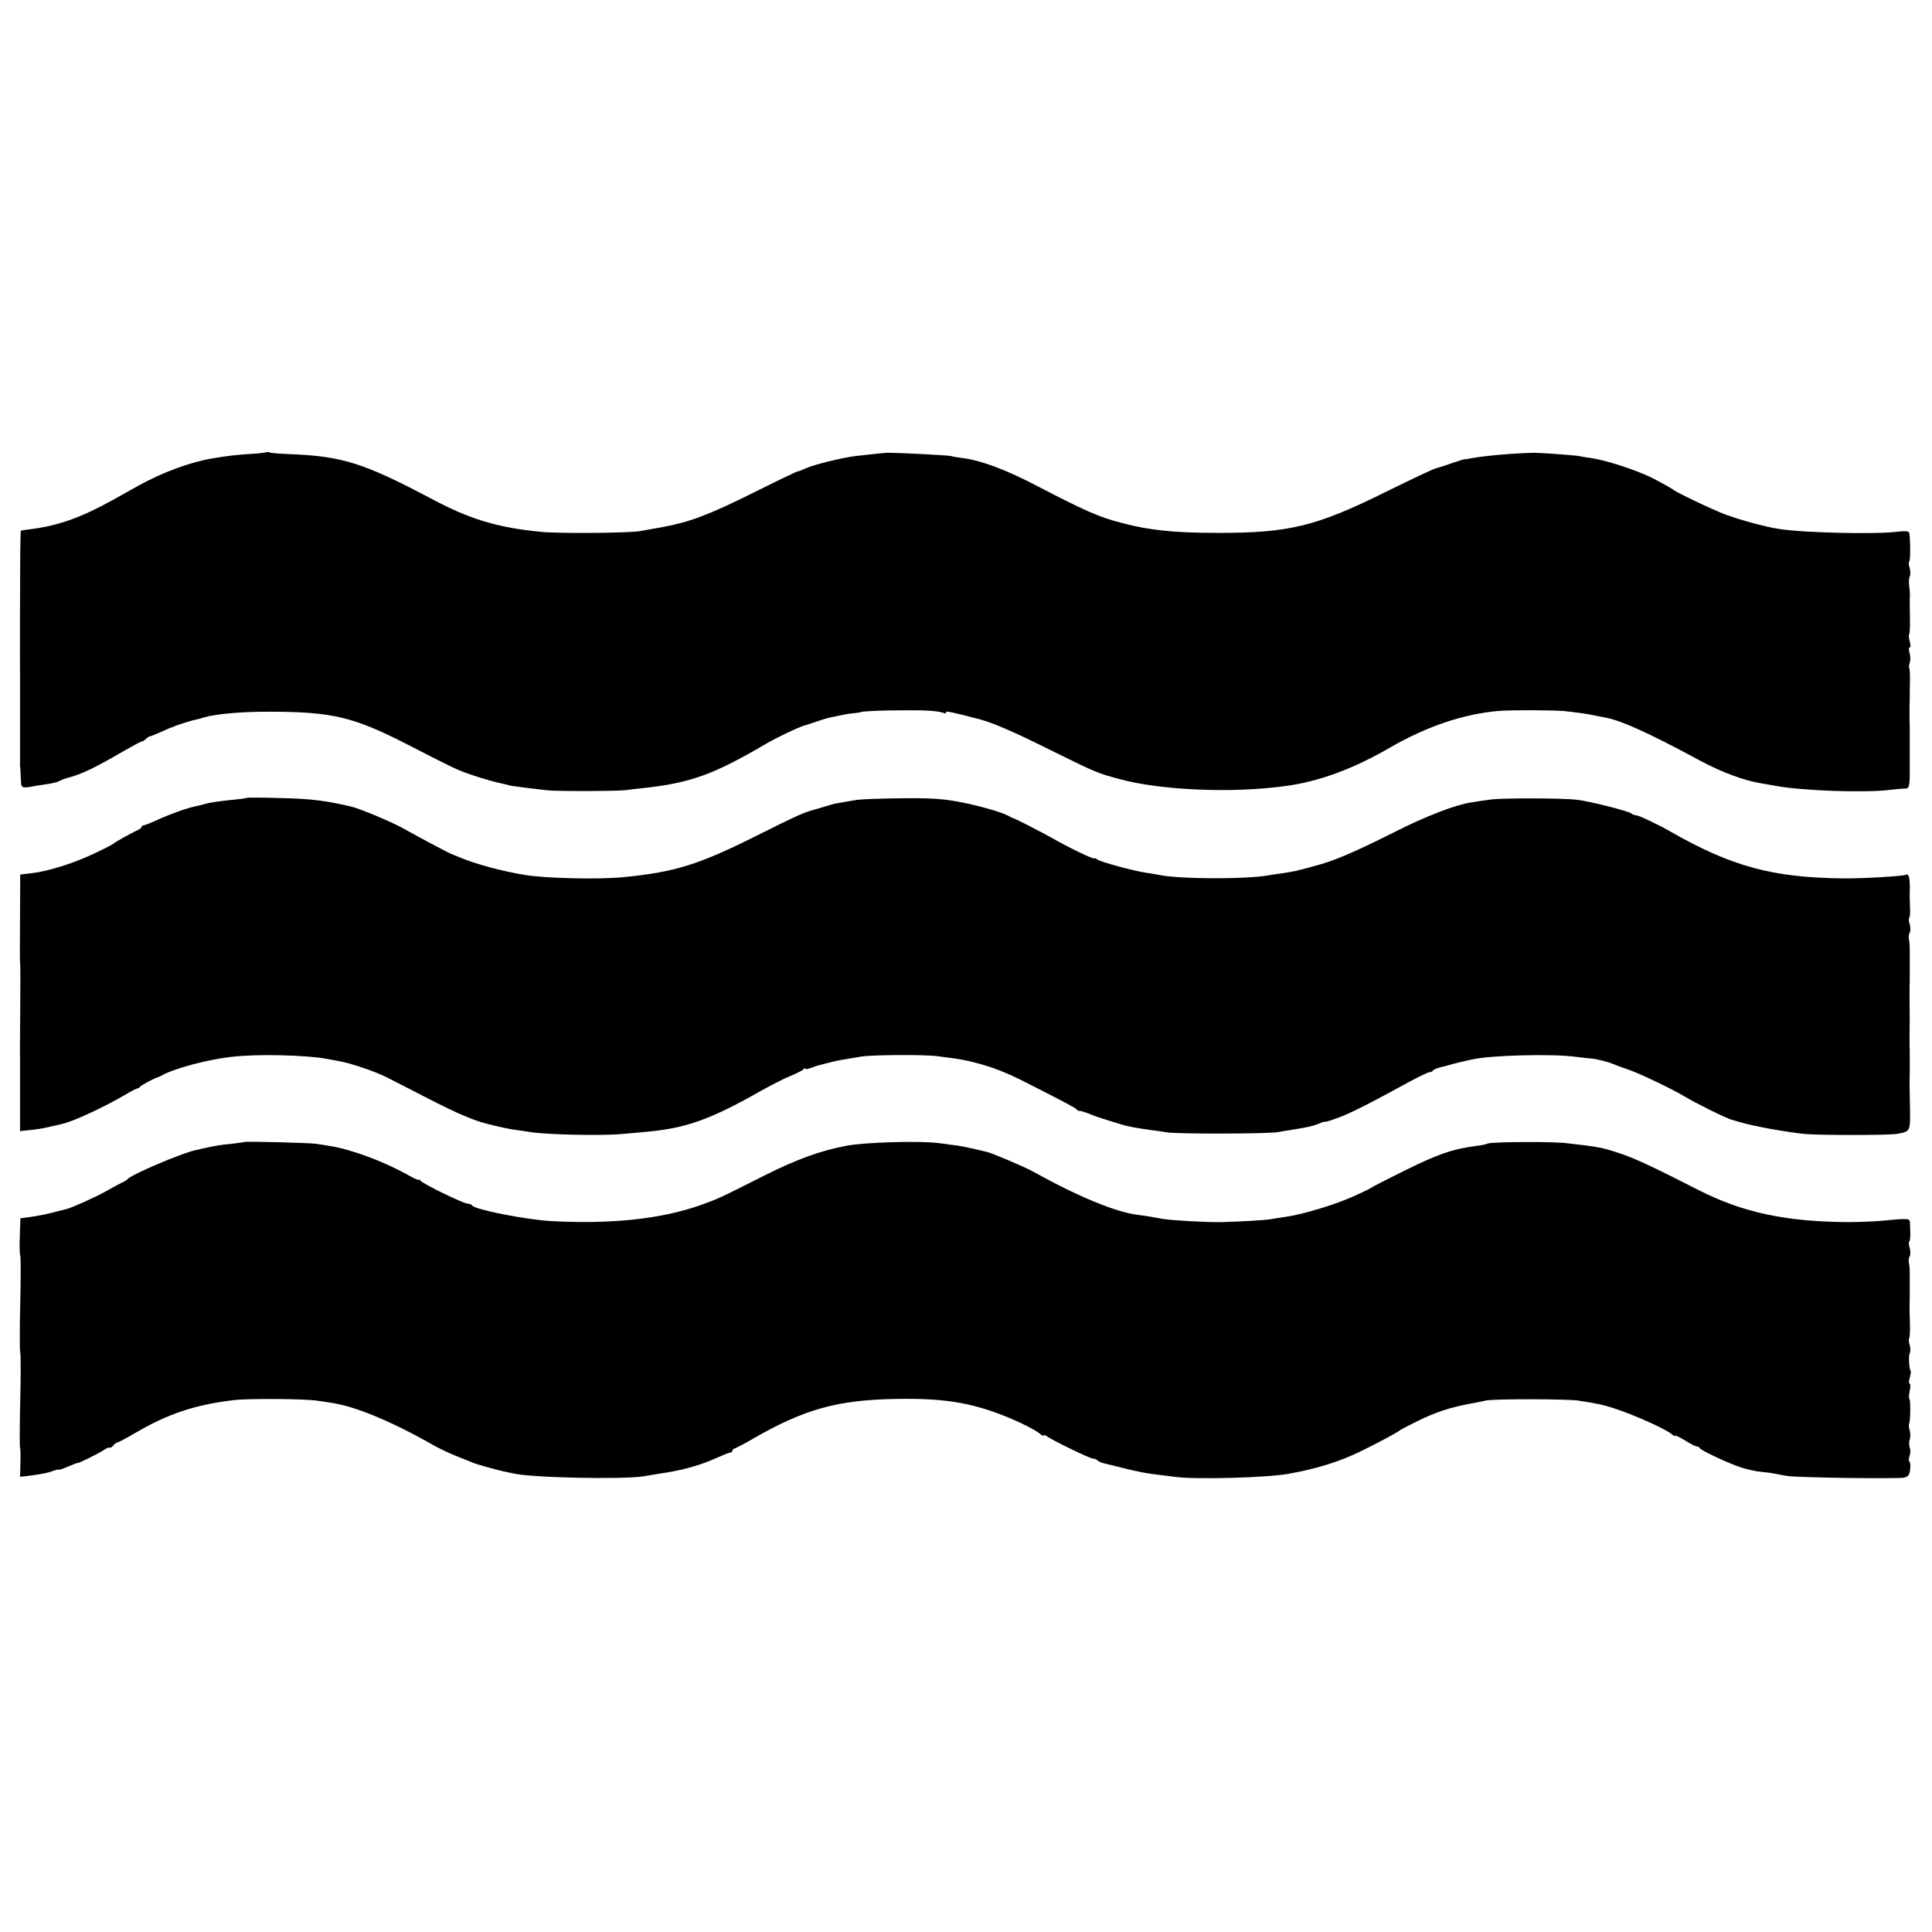
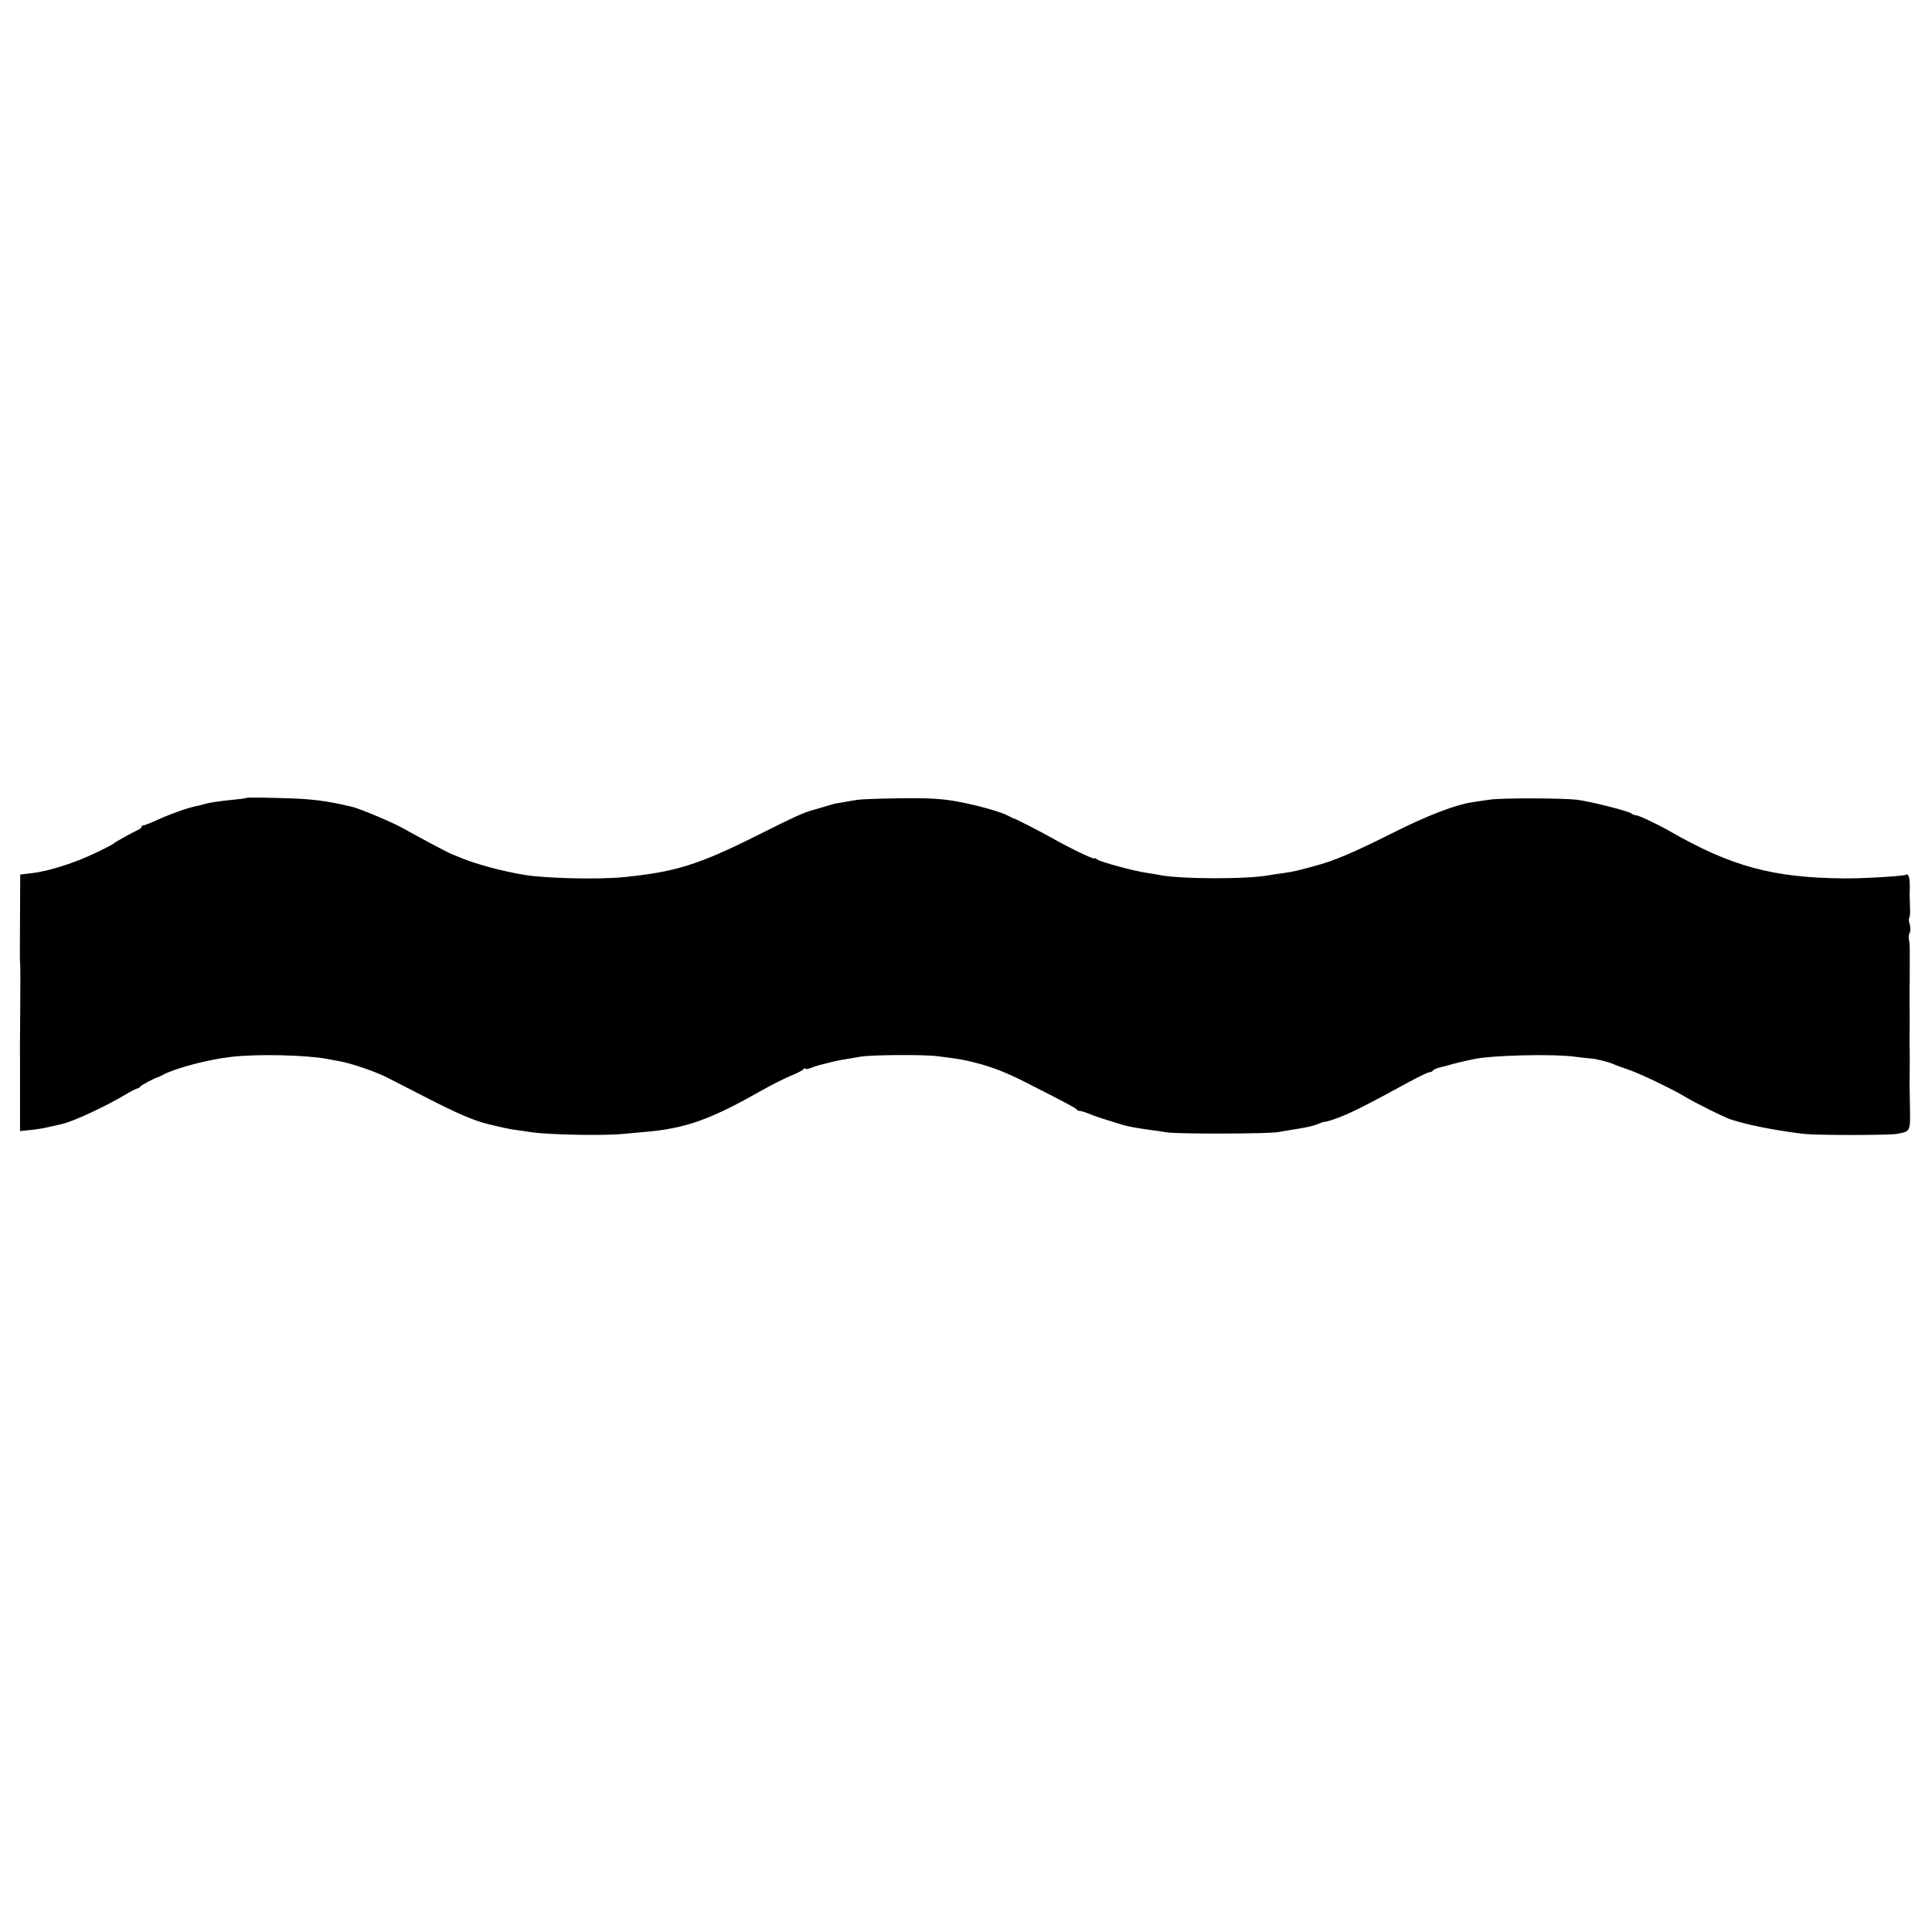
<svg xmlns="http://www.w3.org/2000/svg" version="1.0" width="955pt" height="955pt" viewBox="0 0 955 955" preserveAspectRatio="xMidYMid meet">
  <g transform="translate(0,955) scale(0.1,-0.1)" fill="#000000" stroke="none">
-     <path d="M1318 7315 c-2 -2 -40 -7 -84 -9 -70 -5 -107 -9 -179 -21 -111 -18 -251 -69 -373 -137 -43 -24 -99 -55 -127 -71 -154 -85 -268 -126 -405 -143 -25 -3 -46 -6 -47 -8 -1 -1 -2 -49 -3 -106 -1 -152 -2 -562 -1 -580 0 -28 0 -462 0 -468 -1 -4 0 -11 1 -17 1 -5 2 -30 3 -55 2 -49 1 -48 77 -34 14 2 43 7 65 10 22 4 45 10 50 14 6 4 24 11 40 15 73 20 133 49 279 134 44 25 83 46 87 46 5 0 14 6 21 13 6 6 15 12 19 12 3 0 28 10 55 22 27 12 51 23 54 23 3 1 12 4 20 8 21 8 89 29 103 31 7 1 21 5 32 9 59 18 192 30 335 29 303 -1 408 -26 670 -160 230 -118 247 -127 315 -150 55 -19 127 -40 165 -47 8 -2 17 -4 20 -5 7 -3 19 -5 90 -14 36 -4 81 -10 100 -12 45 -6 344 -5 390 0 19 3 58 7 85 10 236 25 351 67 604 215 55 33 171 88 201 96 3 0 28 9 56 18 28 10 62 20 75 22 13 3 38 8 54 11 17 4 44 8 60 9 17 2 30 4 30 5 0 4 101 9 215 9 116 1 166 -3 198 -14 7 -3 11 -1 8 4 -6 9 31 1 169 -35 62 -17 161 -59 320 -138 249 -123 254 -126 365 -156 202 -56 555 -72 820 -36 168 22 340 85 525 193 179 103 363 165 535 179 62 5 276 4 325 -1 63 -7 118 -15 145 -21 14 -3 34 -7 45 -9 80 -12 218 -74 477 -214 108 -58 216 -98 298 -112 30 -5 64 -11 75 -13 128 -25 449 -36 570 -20 28 3 58 6 67 6 28 -1 29 4 28 141 0 22 0 121 0 145 0 9 0 31 -1 47 0 17 0 35 0 40 0 6 0 24 0 40 1 17 1 38 1 48 0 9 0 41 1 71 1 30 -1 58 -3 62 -3 5 -2 18 2 29 4 11 4 32 -1 48 -4 15 -4 27 1 27 5 0 5 13 0 29 -4 16 -6 32 -3 35 3 3 5 38 4 78 -1 40 -1 80 -1 88 0 8 0 22 1 30 0 8 -2 29 -4 47 -2 17 -1 37 3 44 4 6 4 24 0 40 -5 15 -6 30 -3 33 8 7 6 133 -1 145 -4 6 -25 7 -54 3 -104 -14 -474 -6 -592 14 -65 10 -192 45 -259 70 -60 22 -249 112 -261 124 -5 5 -81 47 -110 61 -85 40 -222 84 -290 94 -25 3 -52 8 -60 10 -13 4 -195 17 -225 17 -100 -2 -251 -15 -317 -28 -15 -3 -29 -5 -30 -4 -2 0 -30 -9 -63 -20 -33 -12 -69 -23 -80 -26 -10 -2 -118 -53 -240 -113 -348 -173 -482 -206 -840 -205 -209 0 -335 13 -470 49 -113 29 -184 61 -415 181 -156 82 -279 128 -373 140 -17 2 -43 6 -57 10 -19 4 -253 16 -315 16 -10 0 -91 -9 -155 -16 -69 -9 -205 -42 -247 -61 -17 -8 -35 -15 -39 -15 -5 0 -103 -47 -219 -105 -221 -110 -314 -145 -448 -170 -45 -8 -95 -17 -112 -20 -49 -10 -403 -13 -490 -4 -216 21 -353 62 -547 166 -329 174 -437 208 -691 218 -53 2 -101 6 -106 9 -4 3 -10 3 -13 1z" />
+     <path d="M1318 7315 z" />
    <path d="M1219 5606 c-2 -2 -31 -6 -64 -9 -71 -7 -120 -14 -145 -22 -10 -3 -29 -8 -41 -10 -41 -8 -123 -37 -187 -66 -35 -16 -68 -29 -73 -29 -5 0 -9 -3 -9 -7 0 -5 -10 -13 -23 -18 -34 -16 -111 -59 -117 -66 -3 -3 -43 -24 -90 -46 -99 -48 -231 -90 -312 -99 l-58 -7 -1 -211 c-1 -116 -1 -215 0 -221 2 -5 2 -110 1 -235 -1 -124 -2 -232 -1 -240 0 -8 0 -93 0 -188 l0 -173 48 5 c26 2 71 9 98 16 28 6 57 13 65 15 55 13 206 83 308 143 29 18 57 32 62 32 4 0 10 3 12 8 3 6 73 44 88 47 3 0 14 6 25 12 62 33 227 77 340 89 128 15 368 9 470 -10 11 -2 38 -7 60 -11 58 -10 172 -49 230 -77 28 -14 124 -63 215 -110 145 -74 224 -108 295 -125 73 -18 104 -24 132 -28 17 -2 51 -7 75 -11 85 -13 353 -19 458 -9 25 2 74 7 110 10 197 17 319 60 561 197 53 30 123 66 155 79 32 13 62 28 66 34 4 5 8 7 8 3 0 -4 12 -3 28 3 15 6 34 12 42 14 8 2 33 8 55 14 22 6 58 13 80 16 22 4 54 9 70 12 51 9 317 11 380 2 104 -13 129 -17 190 -33 79 -20 153 -49 245 -96 201 -102 245 -126 251 -133 3 -5 9 -8 13 -8 7 1 33 -7 66 -21 23 -9 57 -20 145 -47 29 -9 73 -17 145 -27 19 -2 53 -7 75 -11 48 -9 507 -8 553 1 17 3 44 8 60 10 86 14 110 19 140 31 17 8 32 12 32 10 0 -2 30 7 68 21 63 24 152 69 351 178 47 25 90 46 97 46 7 0 15 4 18 9 3 4 20 12 38 16 18 4 38 9 43 11 6 2 28 8 50 13 22 5 50 12 62 14 86 21 401 29 513 13 30 -4 62 -7 70 -8 22 0 92 -17 115 -28 11 -5 42 -16 68 -25 52 -16 229 -101 286 -136 49 -30 204 -107 231 -114 3 -1 23 -7 45 -13 74 -21 214 -46 313 -57 63 -7 415 -7 457 0 69 12 68 11 66 131 -1 60 -2 115 -2 122 0 6 1 37 1 67 0 30 0 63 0 73 0 9 0 31 -1 47 0 17 0 40 0 53 1 47 1 87 0 167 0 33 0 66 0 73 1 6 1 37 1 67 0 68 0 84 0 115 0 14 -1 34 -4 46 -2 11 -1 27 4 34 4 7 4 25 0 41 -5 15 -6 30 -2 33 3 4 5 30 3 59 -1 28 -2 59 -1 67 2 66 -4 95 -19 86 -11 -7 -217 -19 -306 -18 -352 3 -558 59 -864 235 -62 35 -151 77 -164 77 -7 0 -17 4 -23 9 -11 11 -208 61 -271 68 -72 8 -360 9 -423 1 -30 -4 -73 -10 -95 -14 -81 -12 -224 -67 -386 -149 -198 -99 -295 -141 -392 -166 -95 -26 -97 -26 -154 -35 -26 -3 -57 -8 -68 -10 -109 -21 -444 -20 -545 1 -14 3 -43 8 -65 11 -58 8 -228 54 -242 66 -7 6 -13 8 -13 5 0 -8 -125 52 -214 103 -50 28 -180 95 -186 95 -3 0 -14 6 -25 12 -36 20 -158 54 -258 72 -74 13 -140 17 -280 15 -100 -1 -195 -5 -212 -8 -16 -2 -46 -8 -65 -11 -19 -4 -35 -6 -35 -6 0 1 -25 -6 -55 -15 -30 -9 -59 -18 -65 -19 -45 -13 -86 -31 -275 -126 -288 -144 -404 -180 -660 -205 -123 -12 -381 -6 -485 11 -116 19 -244 54 -320 86 -16 7 -32 13 -35 14 -11 2 -157 80 -250 132 -52 29 -209 95 -250 105 -126 30 -203 40 -351 43 -91 3 -168 3 -170 1z" />
-     <path d="M1208 3905 c-2 -1 -30 -5 -63 -9 -57 -5 -79 -9 -132 -21 -13 -3 -33 -7 -45 -10 -71 -15 -321 -122 -338 -144 -3 -4 -16 -12 -30 -18 -14 -7 -47 -25 -75 -41 -50 -28 -167 -81 -195 -88 -8 -2 -40 -10 -70 -18 -30 -8 -78 -17 -107 -21 l-52 -7 -3 -84 c-2 -47 -1 -91 2 -99 3 -8 3 -116 0 -240 -3 -124 -3 -232 0 -240 3 -8 3 -116 0 -240 -3 -125 -3 -229 -1 -231 2 -2 3 -35 2 -74 l-2 -70 43 5 c67 9 95 14 122 25 15 5 26 8 26 5 0 -2 20 4 45 15 25 11 46 19 48 18 5 -2 104 47 128 63 14 10 28 16 31 13 3 -2 11 2 18 11 7 8 16 15 20 15 5 0 41 19 82 43 166 98 300 143 493 166 72 9 353 7 415 -3 19 -3 50 -7 67 -10 118 -17 299 -92 508 -211 22 -13 67 -34 100 -48 33 -13 69 -28 80 -32 23 -10 18 -8 75 -25 25 -7 61 -16 80 -21 19 -4 44 -10 56 -12 90 -22 545 -31 649 -14 28 5 59 10 70 12 116 16 209 42 293 81 29 13 57 24 62 24 6 0 10 4 10 9 0 5 8 11 18 14 9 4 49 24 87 47 253 145 414 190 705 195 231 4 363 -17 530 -82 74 -29 157 -70 183 -92 9 -8 17 -11 17 -6 0 4 6 2 14 -4 21 -17 213 -111 229 -111 7 0 17 -4 22 -9 6 -6 21 -12 35 -15 14 -3 61 -15 105 -26 44 -11 103 -23 130 -26 28 -3 77 -10 110 -14 100 -14 458 -5 565 15 140 25 251 60 354 110 94 46 187 96 196 105 3 3 43 24 90 47 88 43 156 65 250 83 30 6 69 13 85 17 40 9 398 8 455 0 101 -16 118 -19 180 -39 93 -30 251 -100 283 -127 9 -8 17 -11 17 -8 0 4 22 -7 49 -23 26 -17 53 -30 59 -30 6 0 12 -4 14 -8 4 -11 143 -76 205 -96 28 -9 71 -19 95 -21 23 -2 54 -6 68 -9 14 -3 43 -8 65 -12 52 -8 542 -15 577 -8 21 5 27 13 30 41 2 19 1 36 -4 39 -4 3 -3 15 1 27 5 12 5 31 1 42 -4 11 -4 29 0 40 4 11 4 32 -1 47 -4 14 -5 29 -2 31 6 7 8 116 1 122 -3 4 -2 22 2 41 4 18 4 34 0 34 -5 0 -5 13 0 29 4 16 7 31 5 33 -8 8 -12 77 -5 89 4 6 4 24 0 40 -5 15 -6 30 -3 33 3 3 5 34 4 68 -1 35 -2 68 -2 73 0 6 0 35 1 65 0 30 0 64 0 75 0 11 0 31 0 45 0 14 -1 34 -4 46 -2 11 -1 27 4 34 4 7 4 25 0 41 -5 15 -6 30 -2 33 5 5 6 33 3 94 -1 20 -9 20 -146 7 -38 -3 -108 -6 -155 -6 -309 1 -526 47 -745 159 -222 113 -305 152 -377 177 -98 33 -107 35 -273 54 -70 9 -378 7 -392 -2 -4 -3 -28 -8 -53 -11 -121 -16 -193 -41 -360 -124 -85 -42 -157 -79 -160 -82 -3 -3 -43 -23 -90 -44 -91 -41 -253 -90 -335 -101 -27 -4 -59 -9 -70 -11 -22 -5 -157 -13 -245 -15 -62 -2 -246 8 -294 16 -17 3 -42 8 -56 10 -14 3 -44 7 -67 10 -107 13 -296 91 -513 212 -45 25 -203 92 -232 99 -13 3 -43 10 -68 16 -25 6 -58 12 -75 15 -16 2 -57 7 -90 12 -96 13 -370 5 -463 -13 -127 -24 -247 -68 -404 -147 -224 -113 -228 -115 -318 -147 -193 -68 -441 -94 -735 -78 -126 7 -378 57 -391 77 -3 5 -13 9 -22 9 -20 0 -224 99 -234 114 -4 6 -8 8 -8 4 0 -4 -26 8 -57 26 -117 65 -275 124 -381 141 -23 4 -54 9 -70 11 -28 5 -350 13 -354 9z" />
  </g>
</svg>